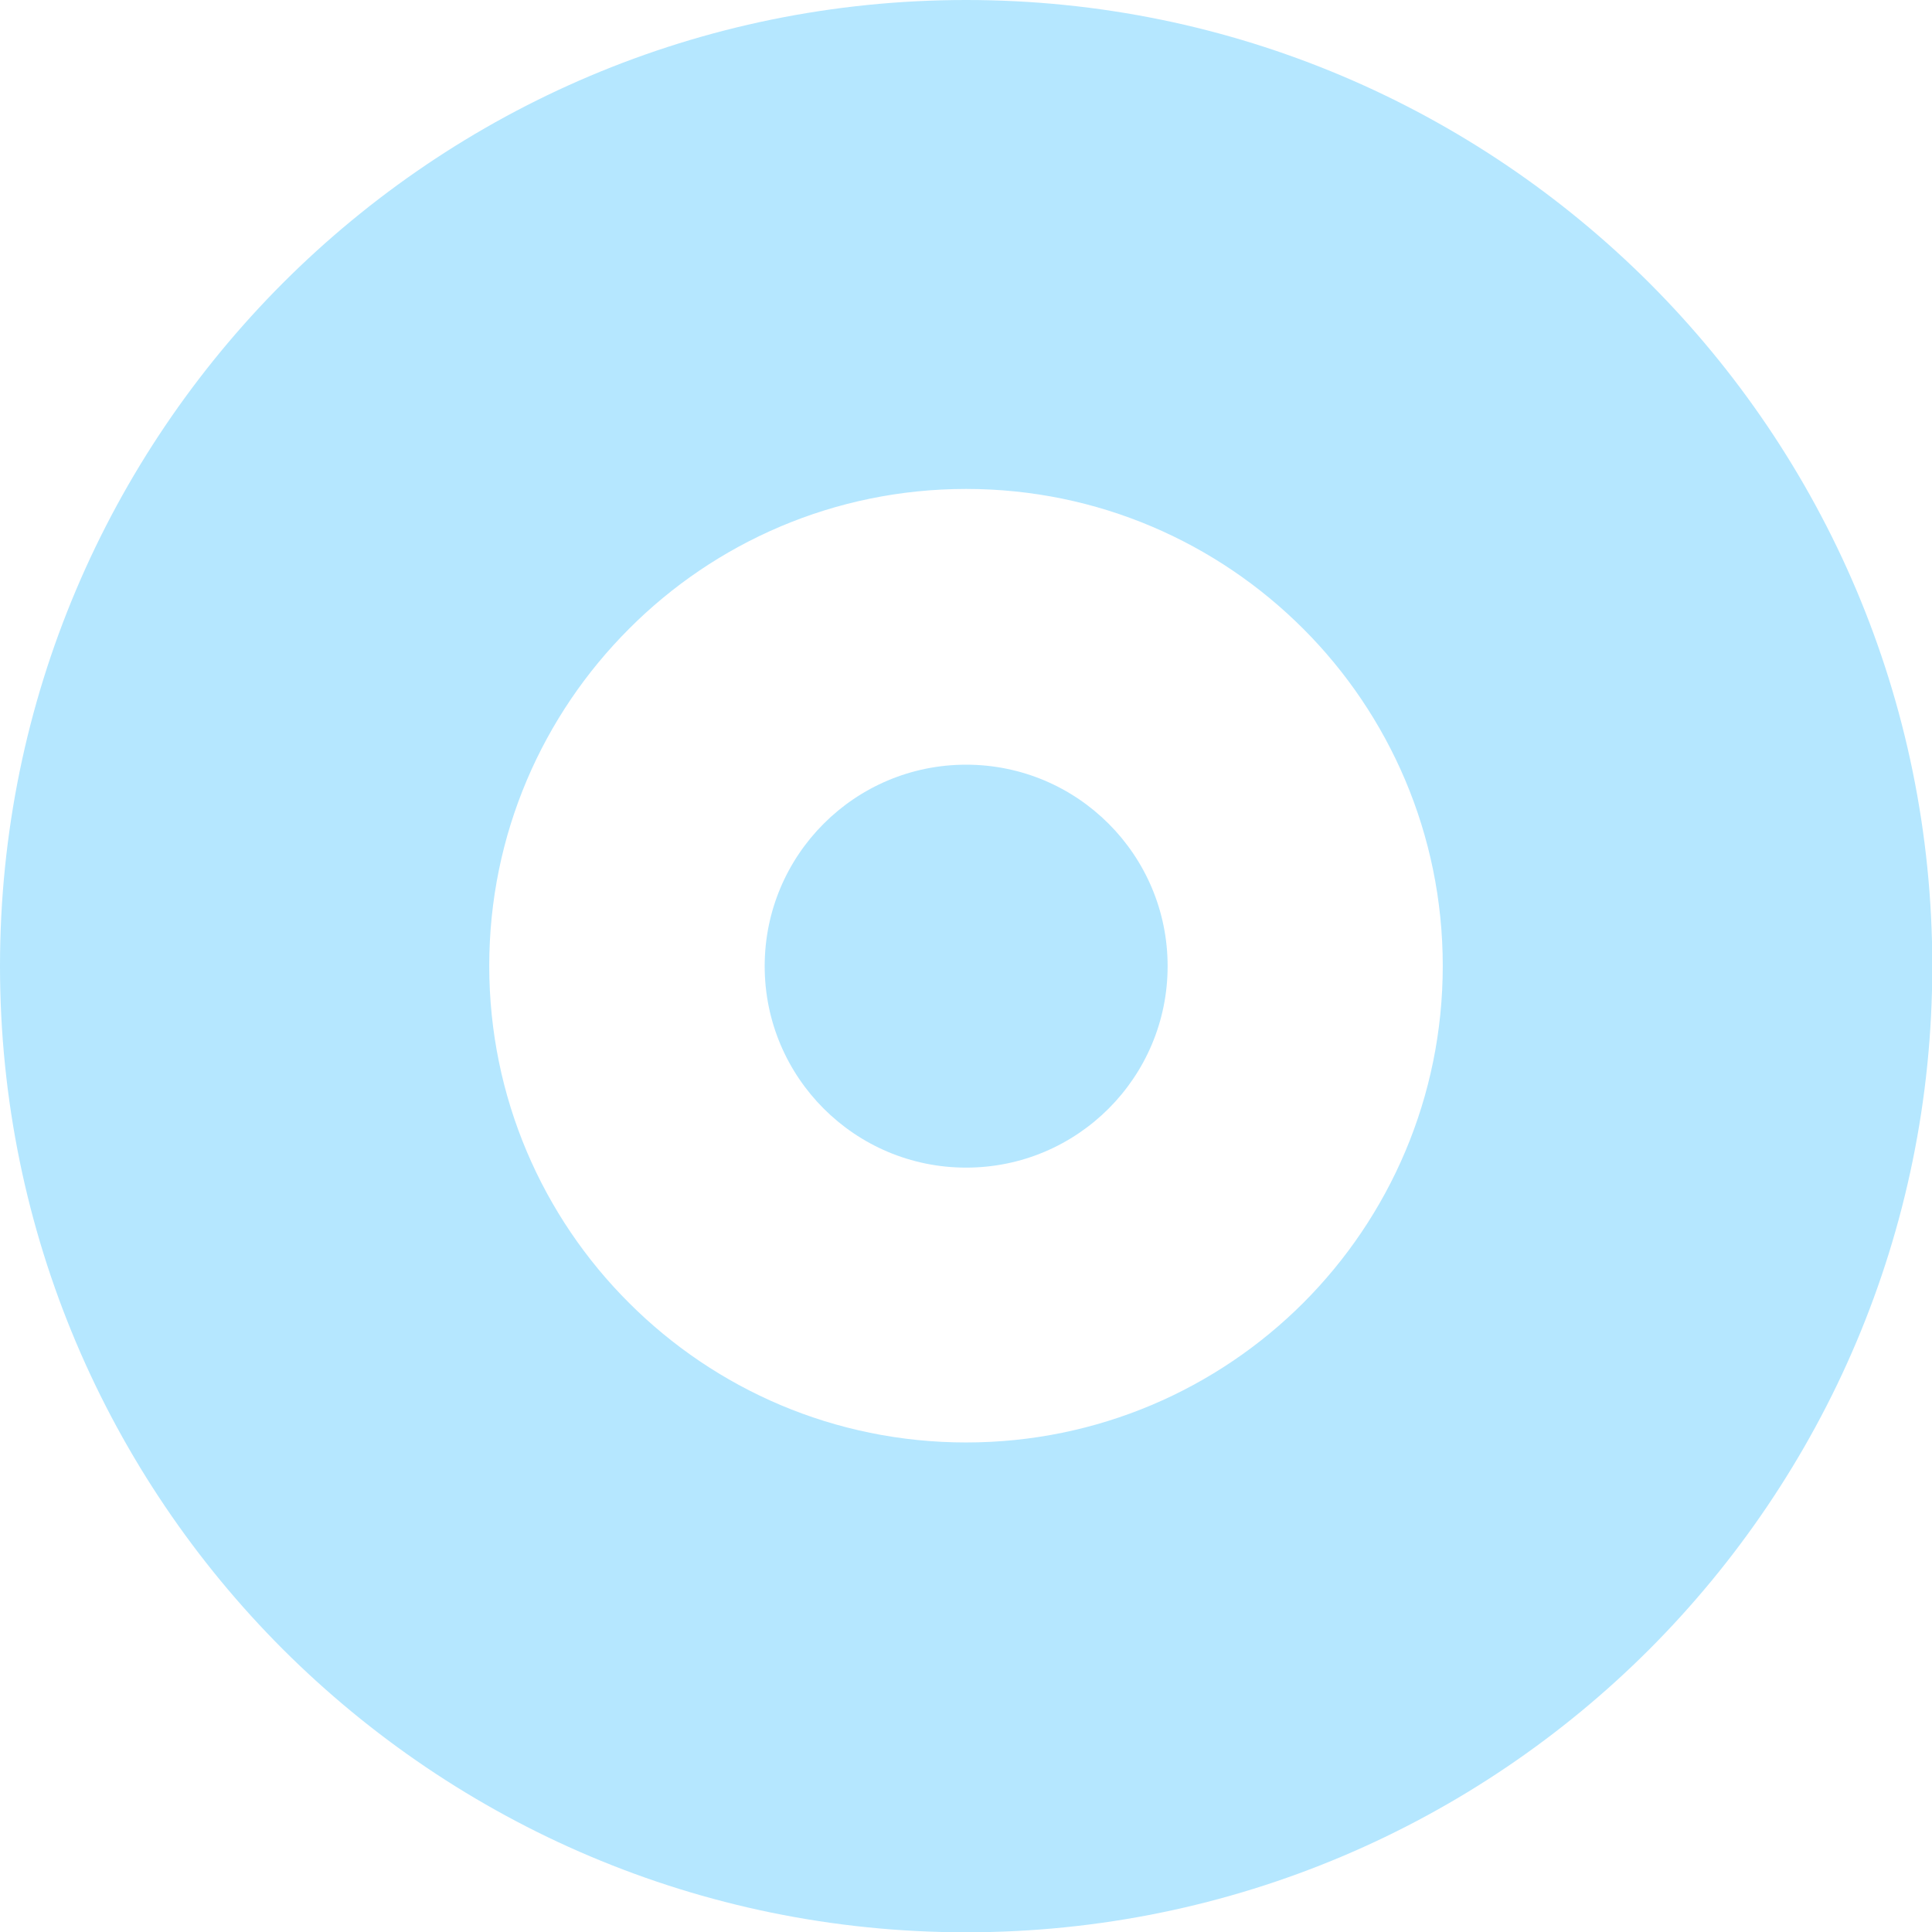
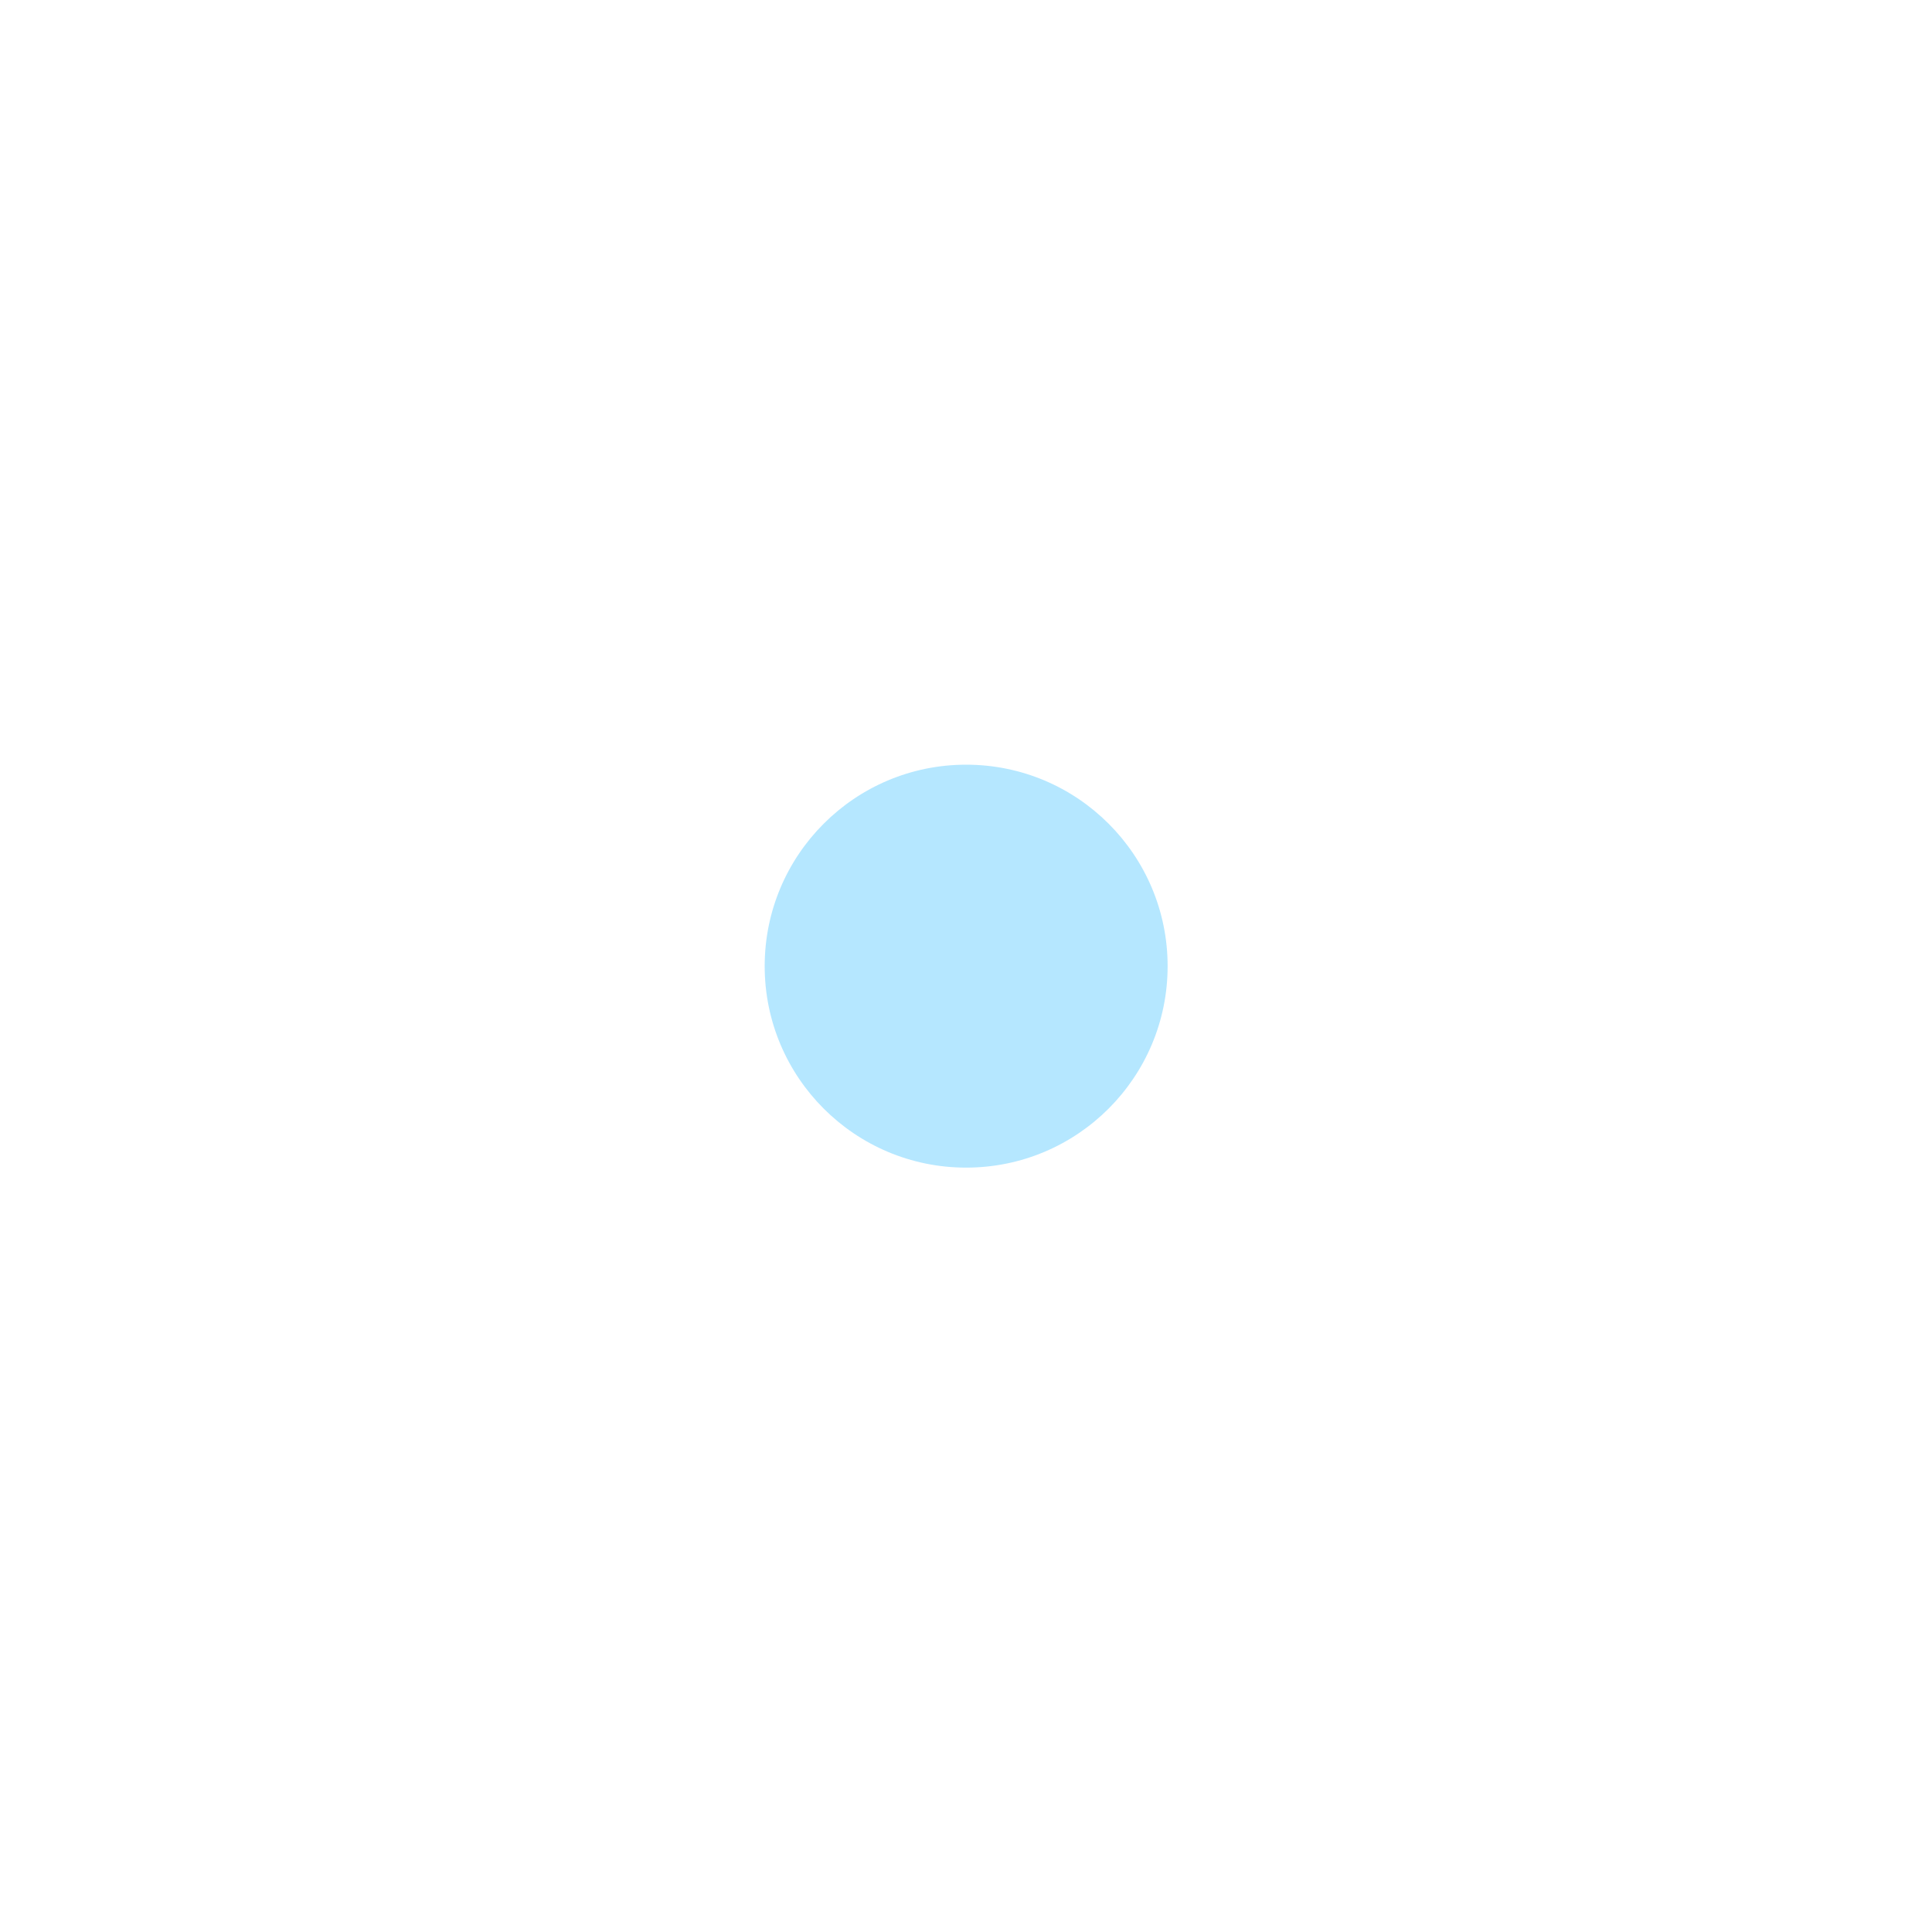
<svg xmlns="http://www.w3.org/2000/svg" viewBox="0 0 200.00 200.00" data-guides="{&quot;vertical&quot;:[],&quot;horizontal&quot;:[]}">
-   <path fill="#b5e7ff" stroke="none" fill-opacity="1" stroke-width="1" stroke-opacity="1" clip-rule="evenodd" text-rendering="geometricprecision" class="fil0" id="tSvg9e1a7985a8" title="Path 2" d="M100.016 0C127.626 0 152.623 11.206 170.739 29.292C188.825 47.377 200.031 72.374 200.031 100.016C200.031 127.626 188.825 152.623 170.739 170.739C152.654 188.825 127.626 200.031 100.016 200.031C72.405 200.031 47.409 188.825 29.292 170.739C11.206 152.654 0 127.626 0 100.016C0 72.405 11.206 47.409 29.292 29.292C47.377 11.206 72.374 0 100.016 0C100.016 0 100.016 0 100.016 0ZM134.911 65.09C125.977 56.156 113.65 50.615 100.016 50.615C86.381 50.615 74.023 56.156 65.121 65.09C56.187 74.023 50.646 86.35 50.646 99.984C50.646 113.619 56.187 125.977 65.121 134.879C74.055 143.813 86.381 149.323 100.016 149.323C113.65 149.323 126.008 143.782 134.911 134.879C143.844 125.945 149.354 113.588 149.354 99.984C149.354 86.35 143.813 73.992 134.911 65.09Z" />
  <ellipse clip-rule="evenodd" fill-rule="evenodd" fill="#b5e7ff" text-rendering="geometricprecision" class="fil1" cx="100.016" cy="100.016" r="6.7" id="tSvg122a979047c" title="Ellipse 2" fill-opacity="1" stroke="none" stroke-opacity="1" rx="20.856" ry="20.856" style="transform: rotate(0deg);" />
  <defs />
</svg>